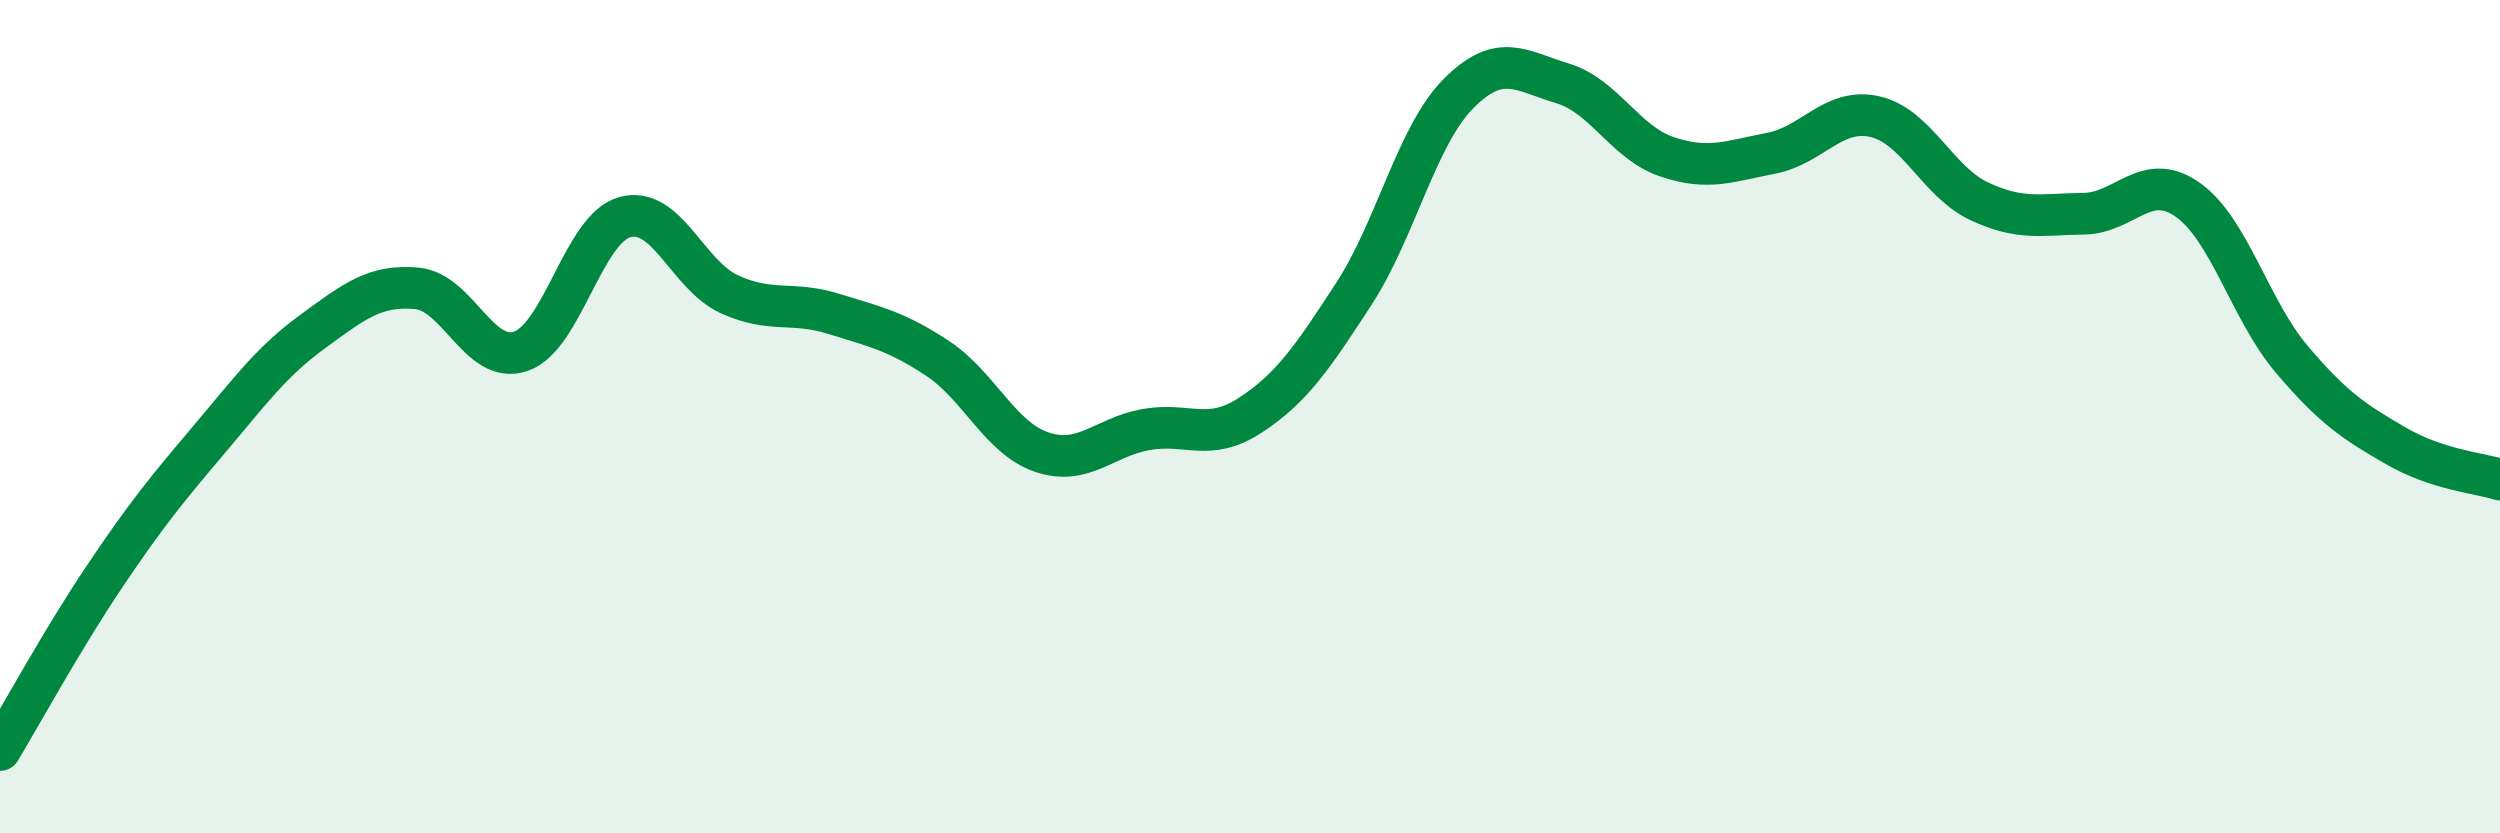
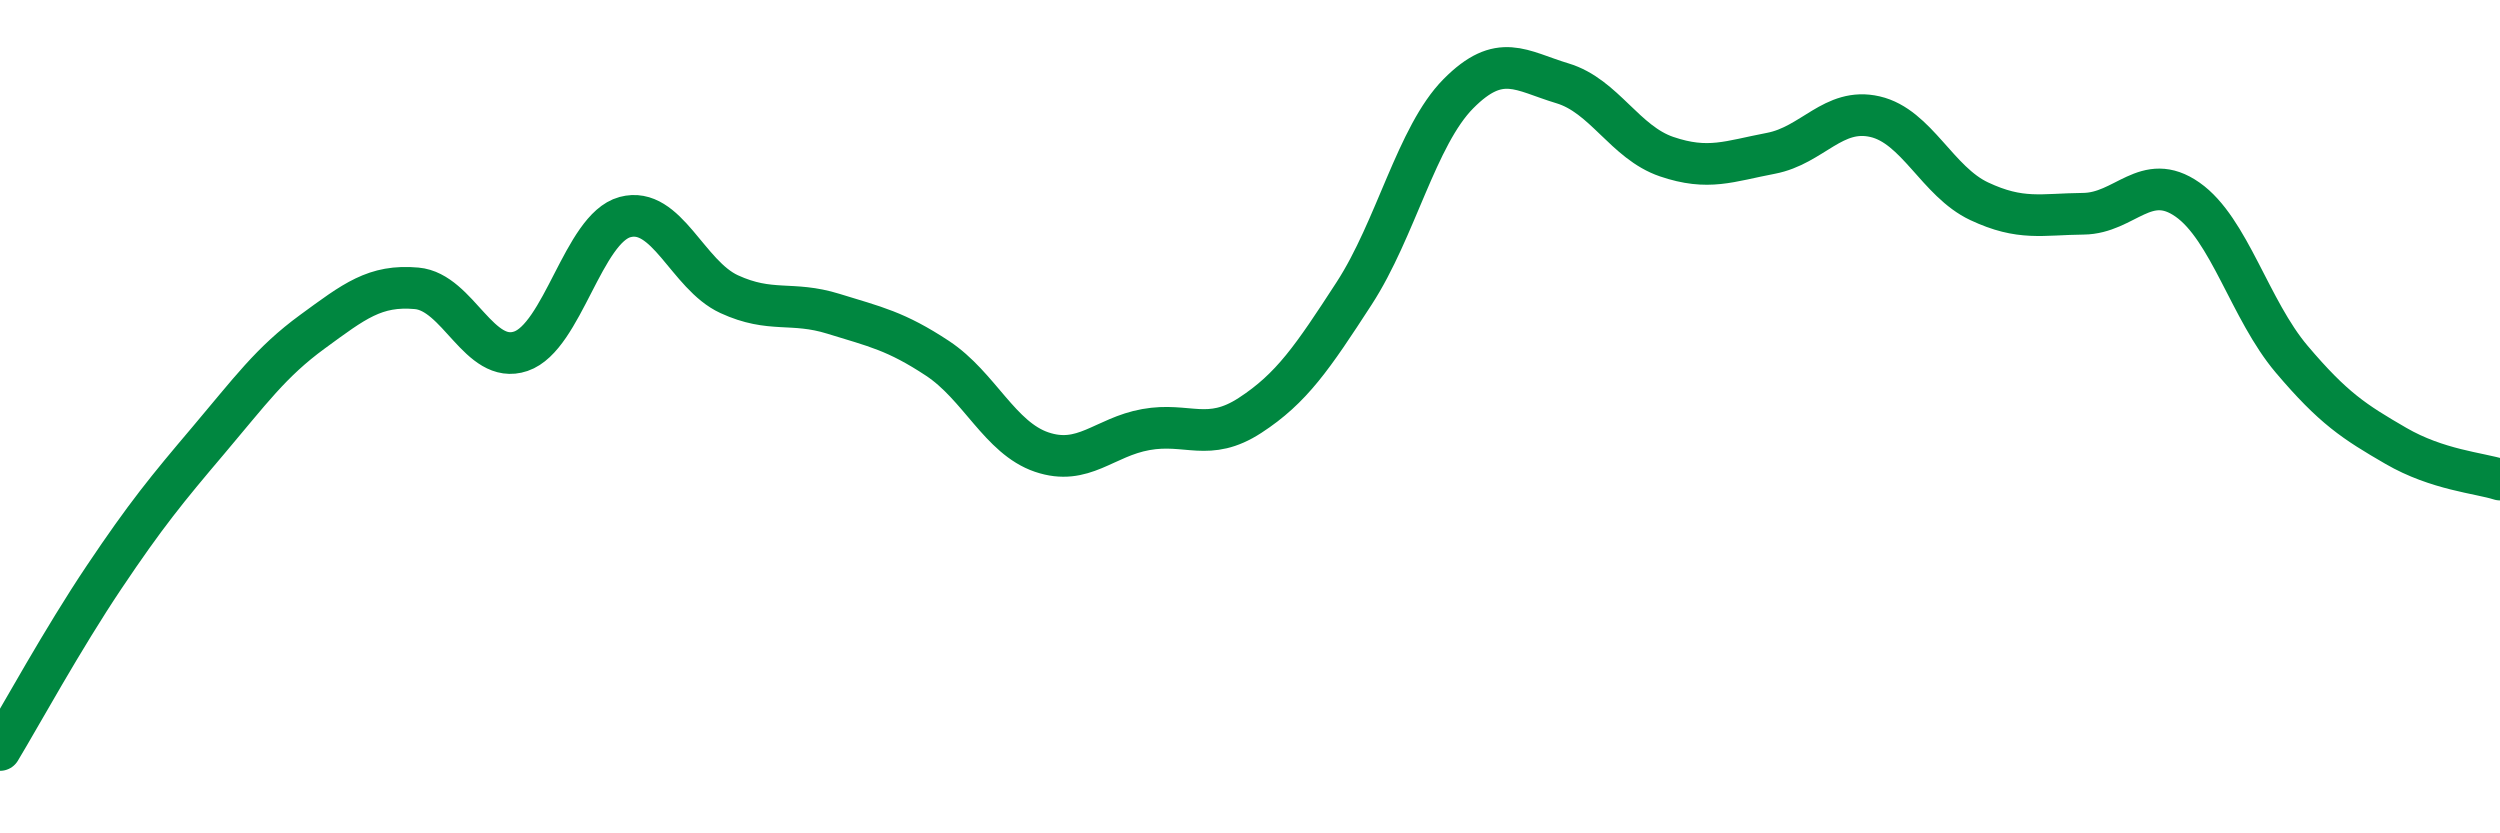
<svg xmlns="http://www.w3.org/2000/svg" width="60" height="20" viewBox="0 0 60 20">
-   <path d="M 0,18 C 0.5,17.17 1.5,15.34 2.5,13.85 C 3.5,12.36 4,11.75 5,10.57 C 6,9.39 6.5,8.69 7.5,7.96 C 8.5,7.23 9,6.83 10,6.92 C 11,7.01 11.5,8.77 12.5,8.43 C 13.5,8.09 14,5.48 15,5.21 C 16,4.94 16.5,6.6 17.5,7.06 C 18.5,7.52 19,7.22 20,7.53 C 21,7.84 21.5,7.94 22.5,8.6 C 23.5,9.26 24,10.51 25,10.85 C 26,11.19 26.5,10.49 27.5,10.31 C 28.5,10.13 29,10.62 30,9.97 C 31,9.32 31.5,8.58 32.5,7.04 C 33.5,5.5 34,3.26 35,2.25 C 36,1.24 36.5,1.7 37.5,2 C 38.5,2.3 39,3.42 40,3.76 C 41,4.1 41.5,3.87 42.5,3.68 C 43.5,3.49 44,2.57 45,2.8 C 46,3.03 46.5,4.36 47.5,4.83 C 48.5,5.3 49,5.14 50,5.13 C 51,5.12 51.5,4.09 52.5,4.79 C 53.5,5.49 54,7.44 55,8.62 C 56,9.8 56.5,10.12 57.5,10.7 C 58.5,11.28 59.5,11.35 60,11.51L60 20L0 20Z" fill="#008740" opacity="0.1" stroke-linecap="round" stroke-linejoin="round" />
  <path d="M 0,18 C 0.5,17.17 1.5,15.34 2.5,13.85 C 3.5,12.36 4,11.75 5,10.57 C 6,9.39 6.5,8.69 7.5,7.96 C 8.5,7.23 9,6.83 10,6.92 C 11,7.01 11.5,8.77 12.5,8.43 C 13.5,8.09 14,5.48 15,5.21 C 16,4.94 16.5,6.6 17.5,7.06 C 18.5,7.52 19,7.22 20,7.53 C 21,7.84 21.5,7.94 22.5,8.6 C 23.5,9.26 24,10.51 25,10.85 C 26,11.19 26.5,10.49 27.5,10.31 C 28.5,10.13 29,10.62 30,9.97 C 31,9.32 31.5,8.58 32.5,7.04 C 33.5,5.5 34,3.26 35,2.25 C 36,1.24 36.5,1.7 37.5,2 C 38.5,2.3 39,3.42 40,3.76 C 41,4.1 41.5,3.87 42.5,3.68 C 43.5,3.49 44,2.57 45,2.8 C 46,3.03 46.5,4.36 47.5,4.83 C 48.5,5.3 49,5.14 50,5.13 C 51,5.12 51.5,4.09 52.5,4.79 C 53.5,5.49 54,7.44 55,8.62 C 56,9.8 56.5,10.12 57.5,10.7 C 58.5,11.28 59.5,11.35 60,11.51" stroke="#008740" stroke-width="1" fill="none" stroke-linecap="round" stroke-linejoin="round" />
</svg>